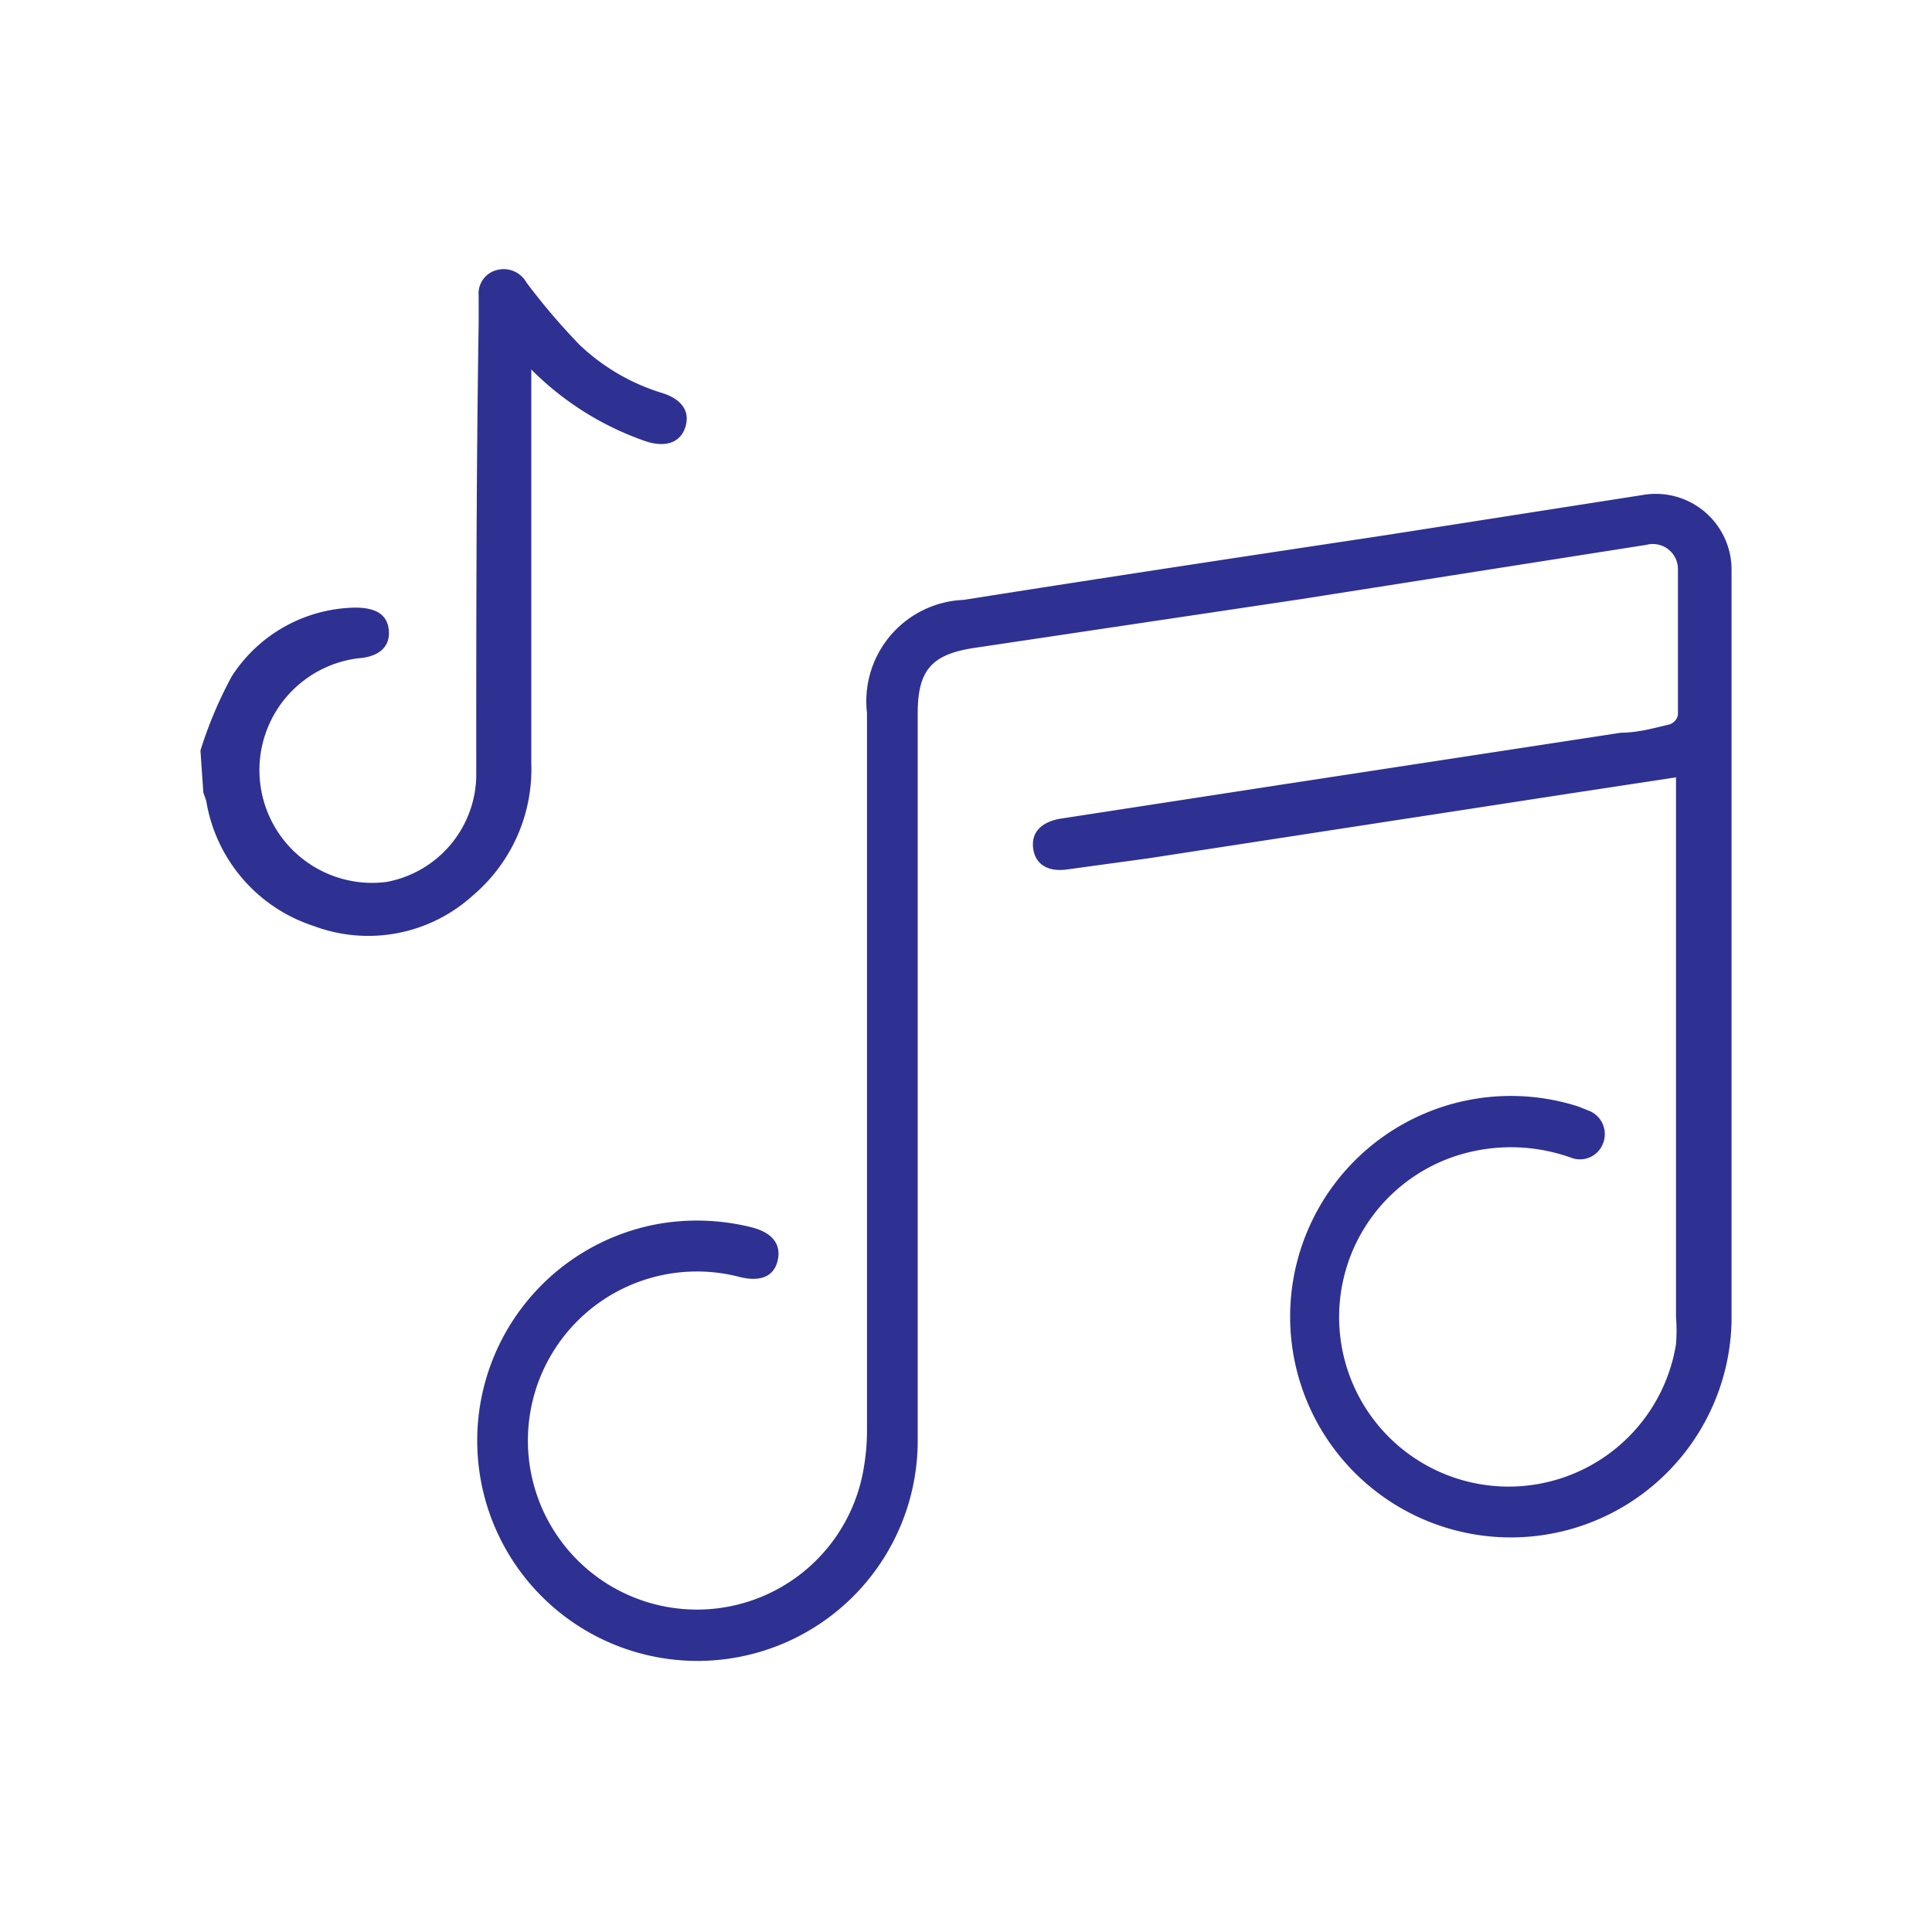
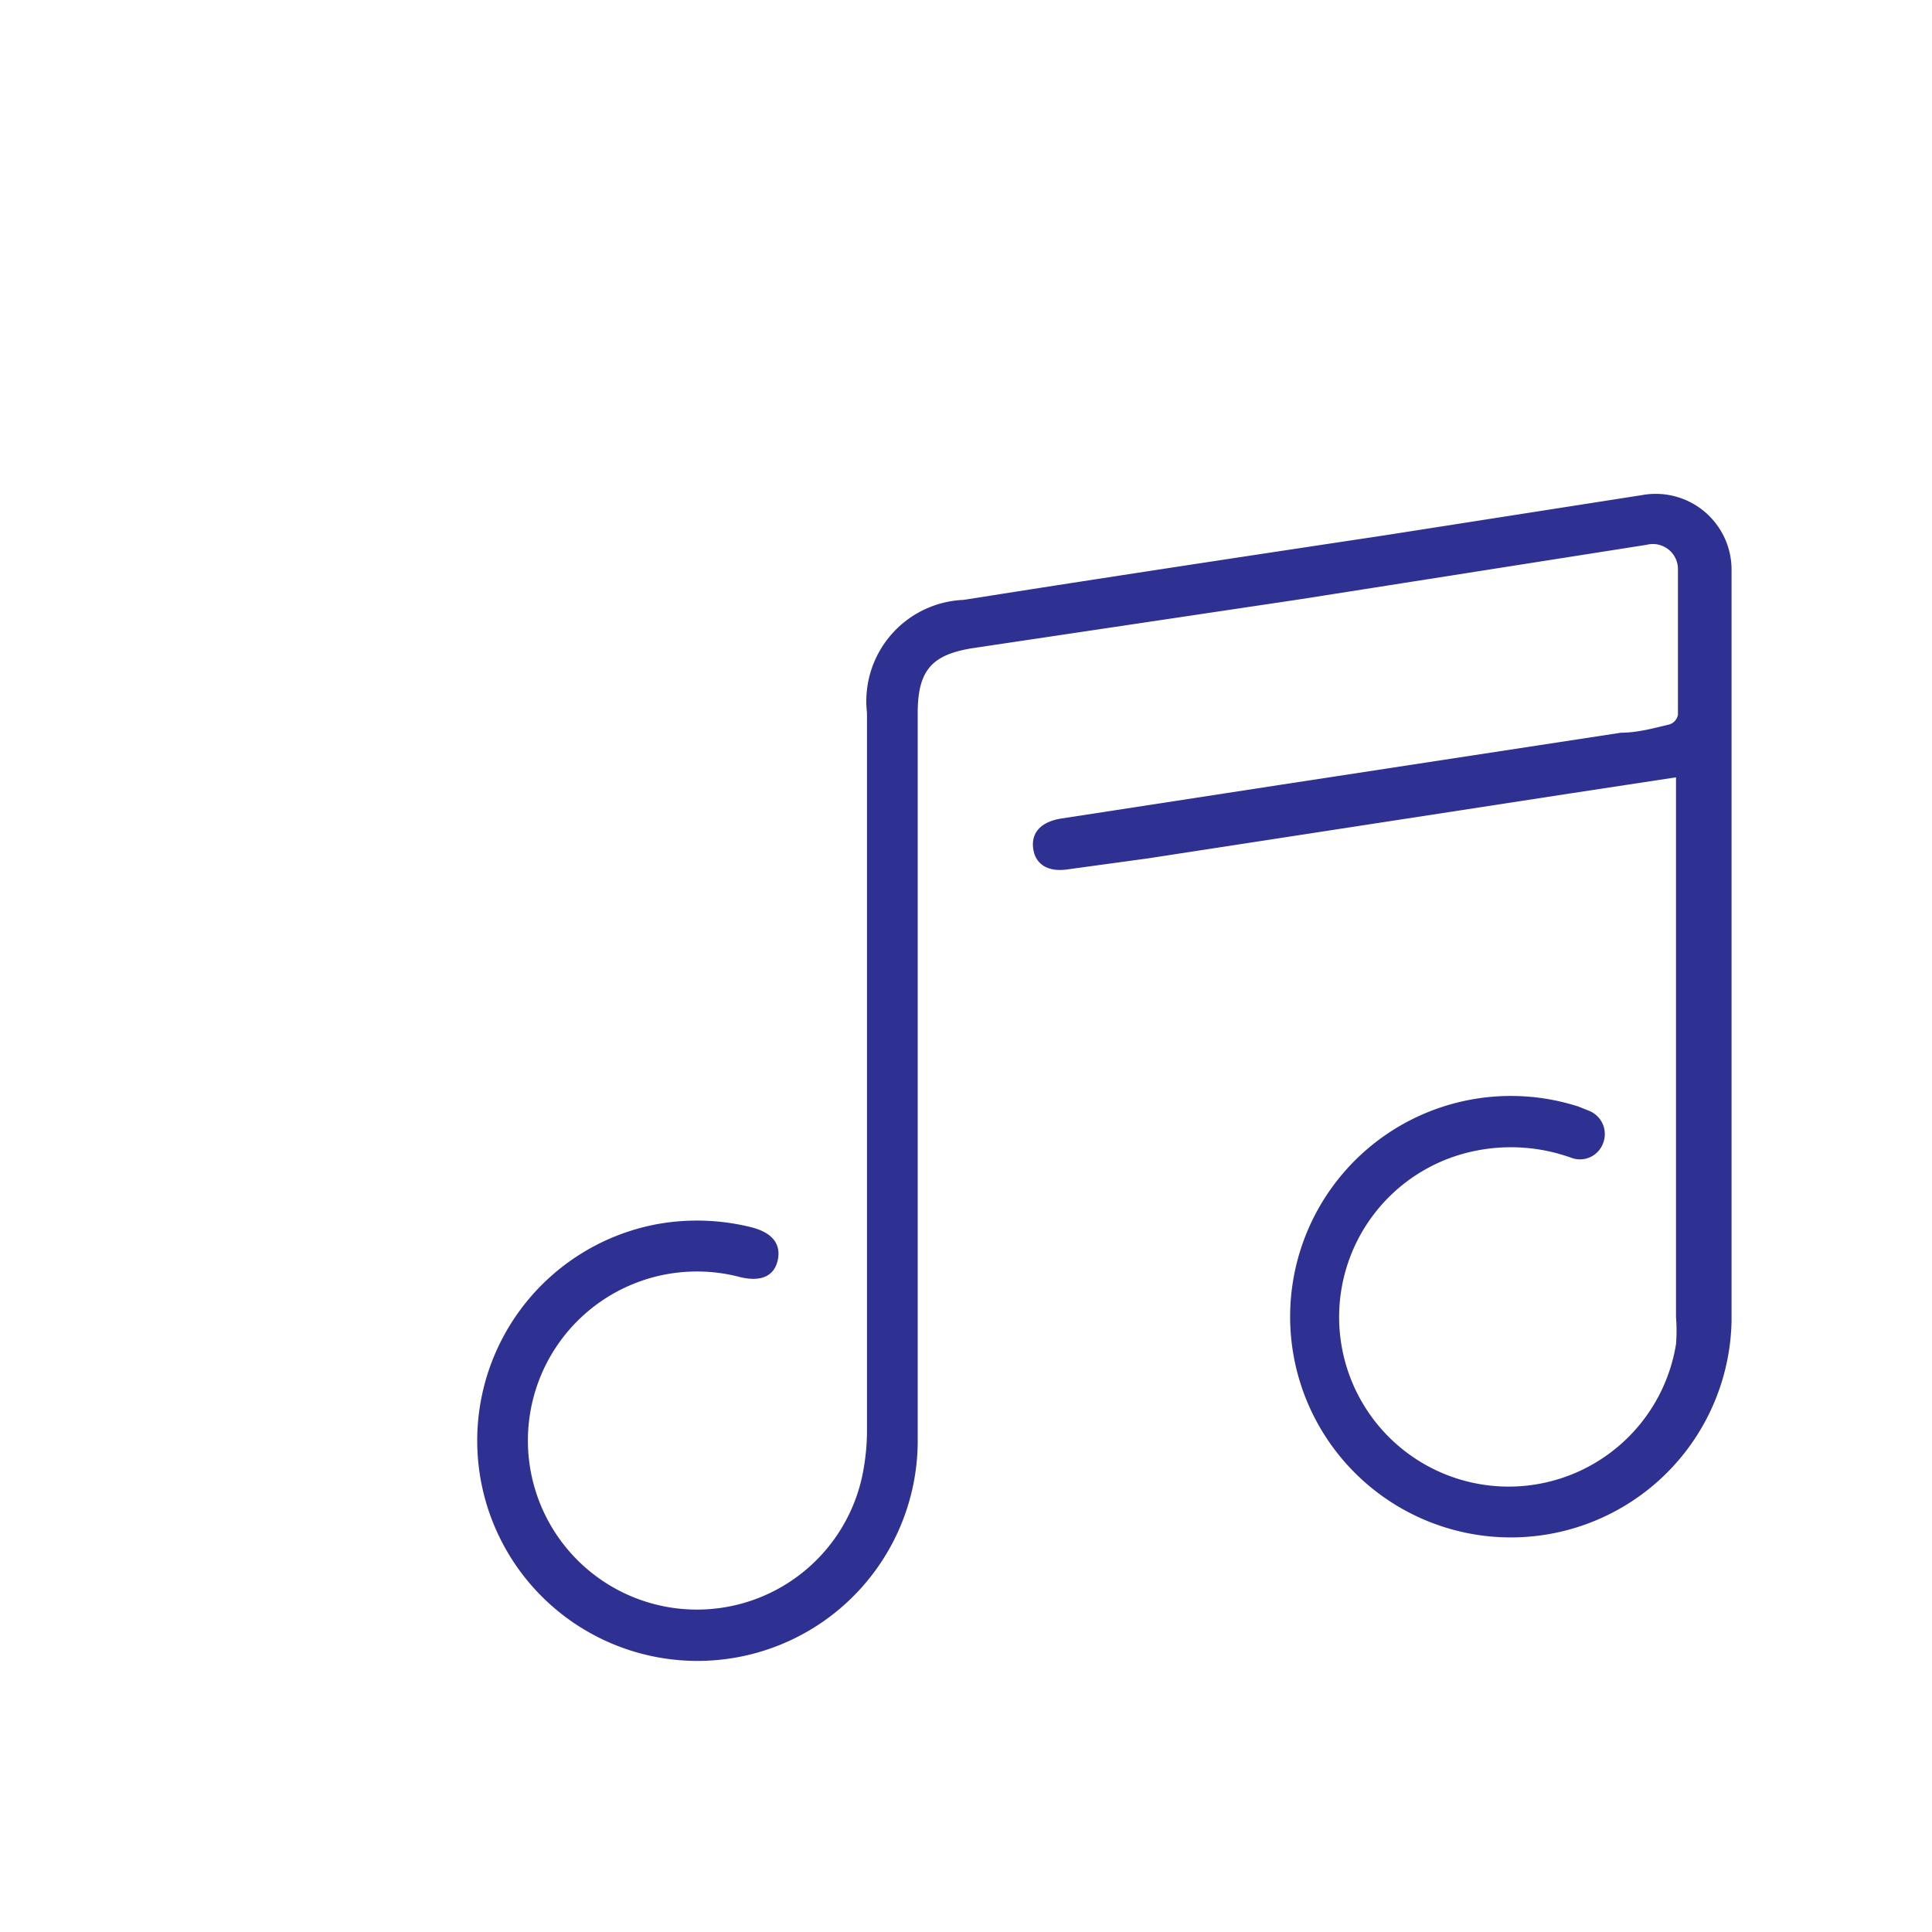
<svg xmlns="http://www.w3.org/2000/svg" id="Layer_1" data-name="Layer 1" viewBox="0 0 40 40">
  <defs>
    <style>.cls-1{fill:#2e3192;}</style>
  </defs>
-   <path class="cls-1" d="M4.15,15.54A8.49,8.49,0,0,1,4.8,14a3.1,3.1,0,0,1,2.55-1.42c.43,0,.67.14.7.47s-.19.55-.64.58A2.32,2.32,0,1,0,8,18.26a2.27,2.27,0,0,0,1.86-2.17c0-3.13,0-6.25.05-9.38V6.12a.5.5,0,0,1,.38-.53.54.54,0,0,1,.61.26A13.51,13.51,0,0,0,12,7.14a4.3,4.3,0,0,0,1.72,1c.4.13.57.38.47.7s-.4.43-.81.3A6.19,6.19,0,0,1,11,7.65v.41c0,2.58,0,5.16,0,7.74a3.43,3.43,0,0,1-1.21,2.74,3.22,3.22,0,0,1-3.3.63,3.28,3.28,0,0,1-2.22-2.59l-.06-.17Z" />
  <path class="cls-1" d="M34.79,16.08l-2.3.35-8.71,1.34L22.1,18c-.41.06-.67-.11-.71-.44s.17-.54.56-.61l4.55-.7,7.06-1.08c.35,0,.7-.1,1-.17a.26.26,0,0,0,.18-.2c0-1,0-2,0-3a.52.52,0,0,0-.65-.52L26.9,12.41l-6.7,1c-.9.13-1.2.45-1.2,1.36,0,5,0,10,0,15a4.56,4.56,0,1,1-5.37-4.43,4.65,4.65,0,0,1,1.93.07c.43.11.62.35.54.69s-.37.44-.78.34a3.5,3.5,0,1,0,2.57,3.91,4.52,4.52,0,0,0,.06-.74V14.76a2.1,2.1,0,0,1,2-2.34c2.91-.46,5.82-.9,8.74-1.34L34,10.25a1.57,1.57,0,0,1,1.85,1.56c0,5.18,0,10.36,0,15.54a4.57,4.57,0,1,1-3.17-4.44l.2.08a.52.52,0,0,1,.31.68.51.51,0,0,1-.66.3,3.69,3.69,0,0,0-2-.14,3.51,3.51,0,1,0,4.17,4,3.53,3.53,0,0,0,0-.56V16.08Z" />
</svg>